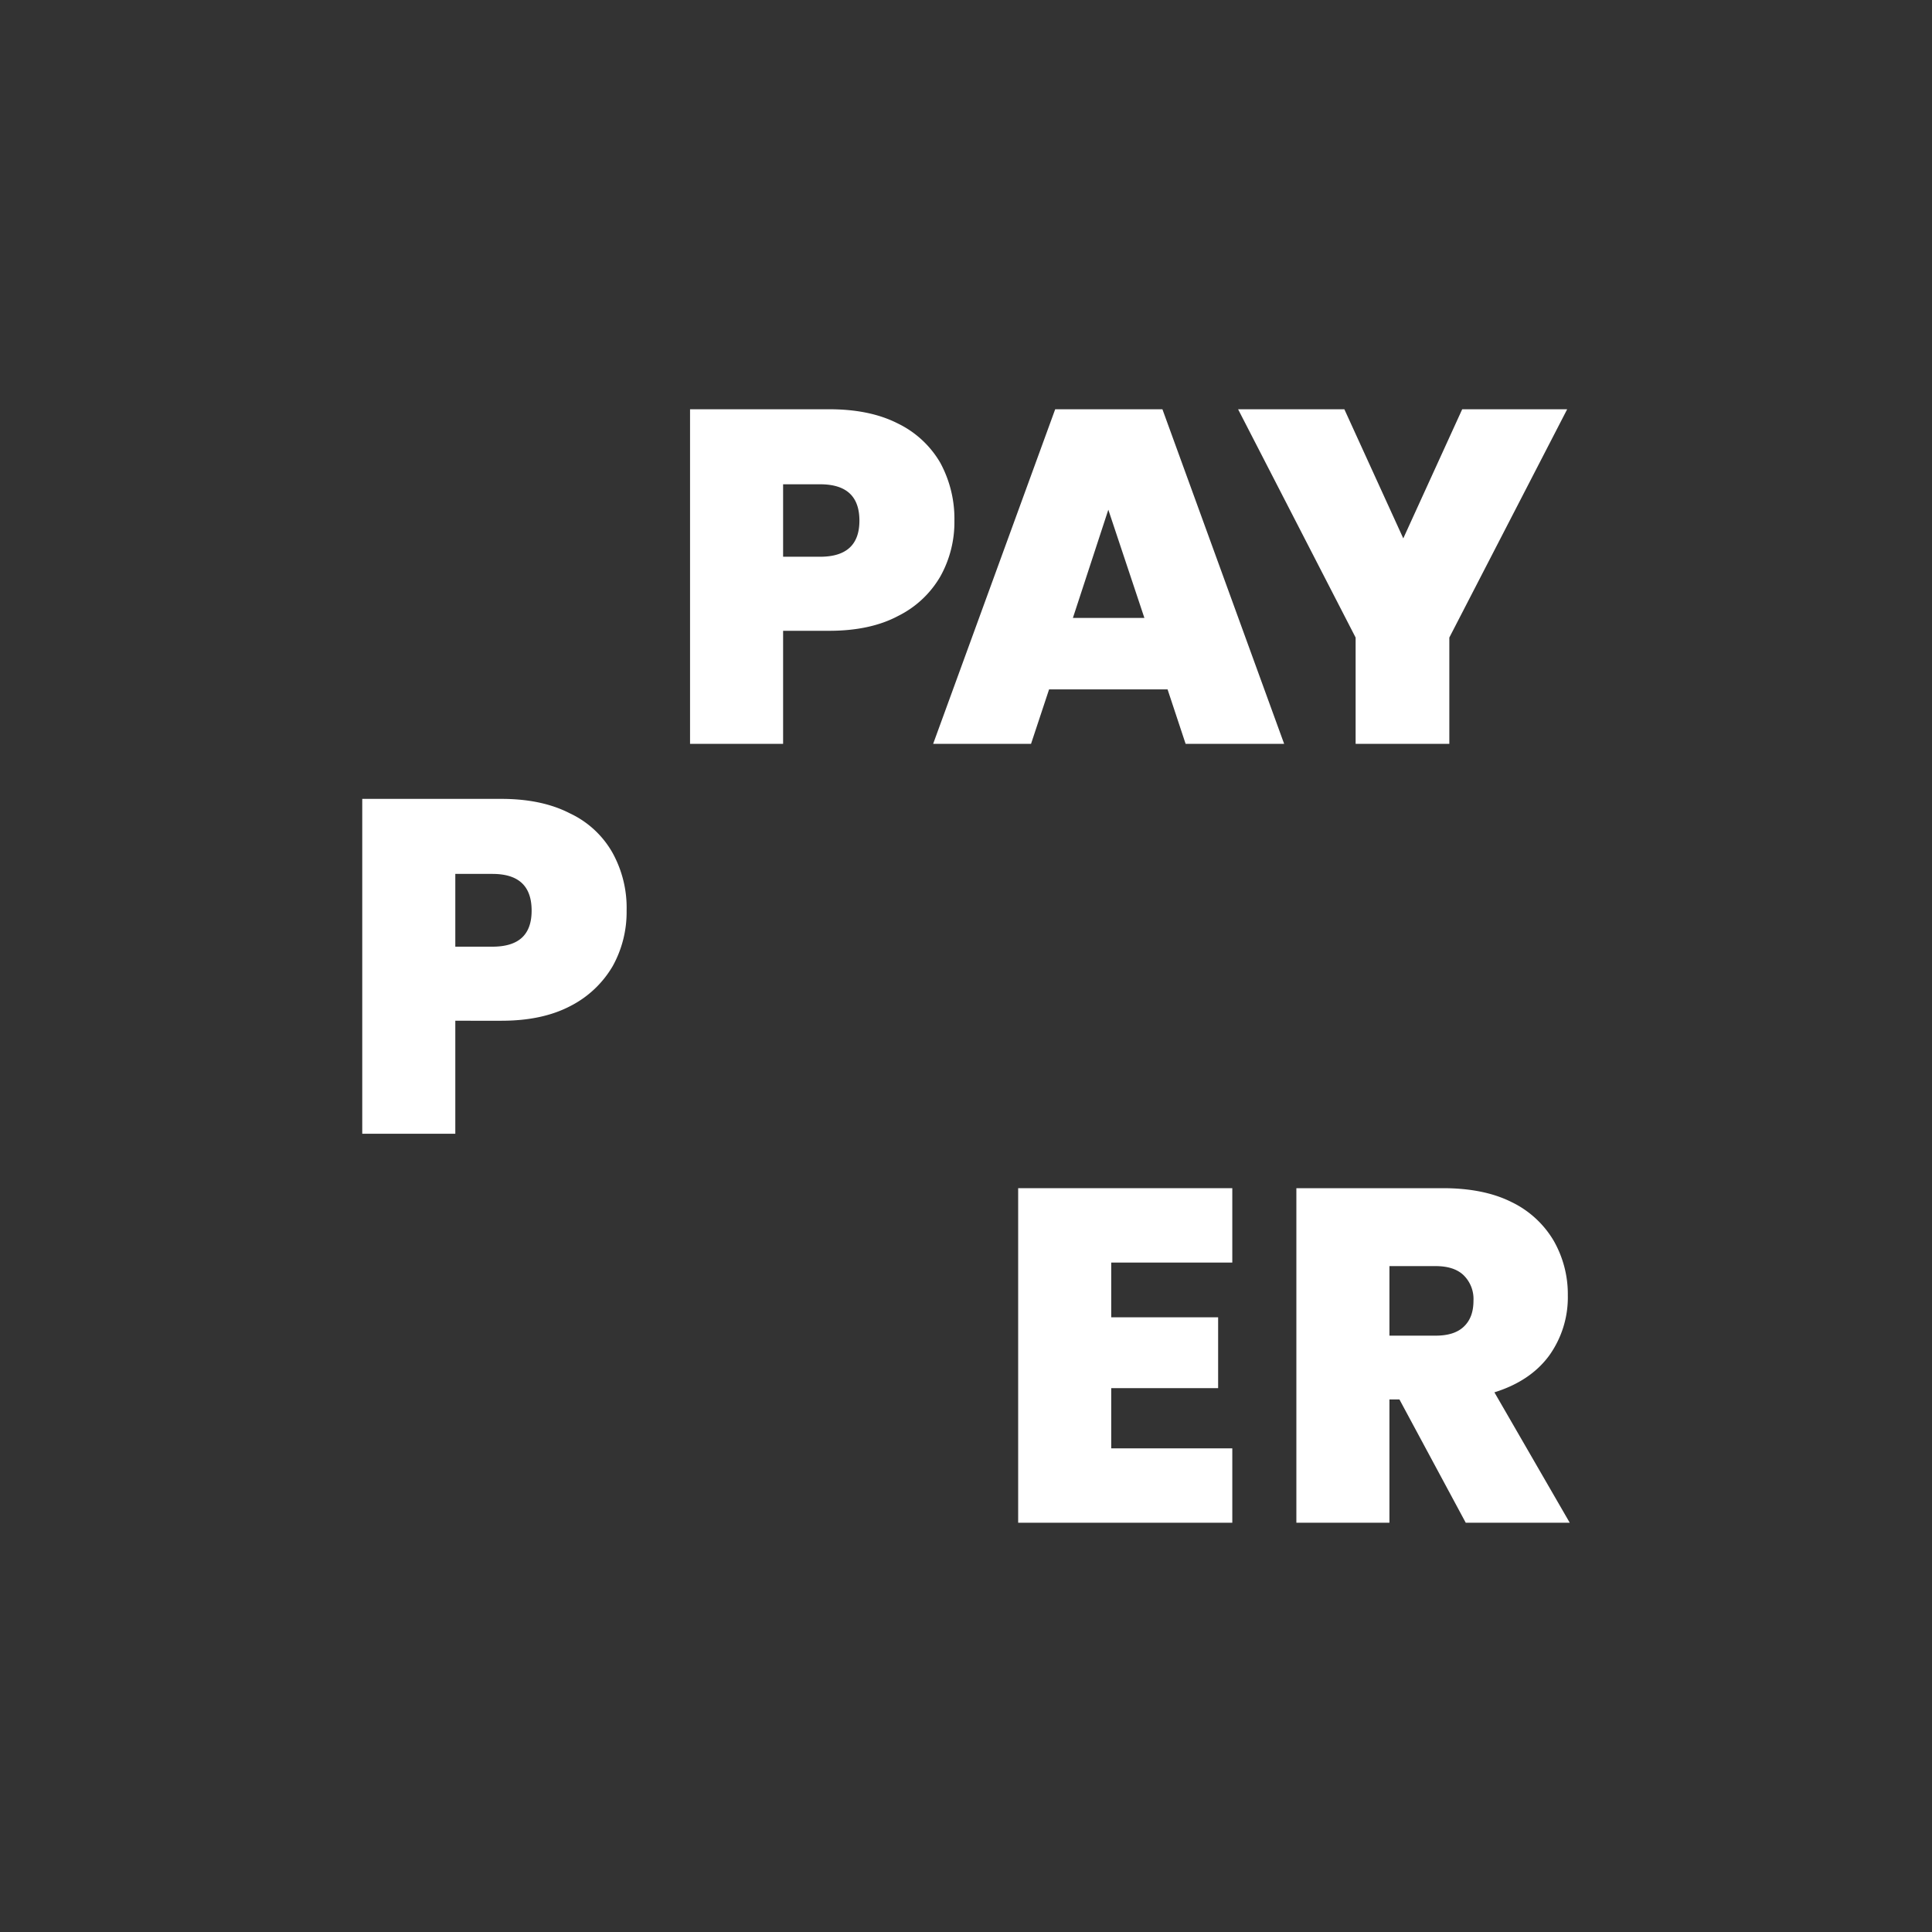
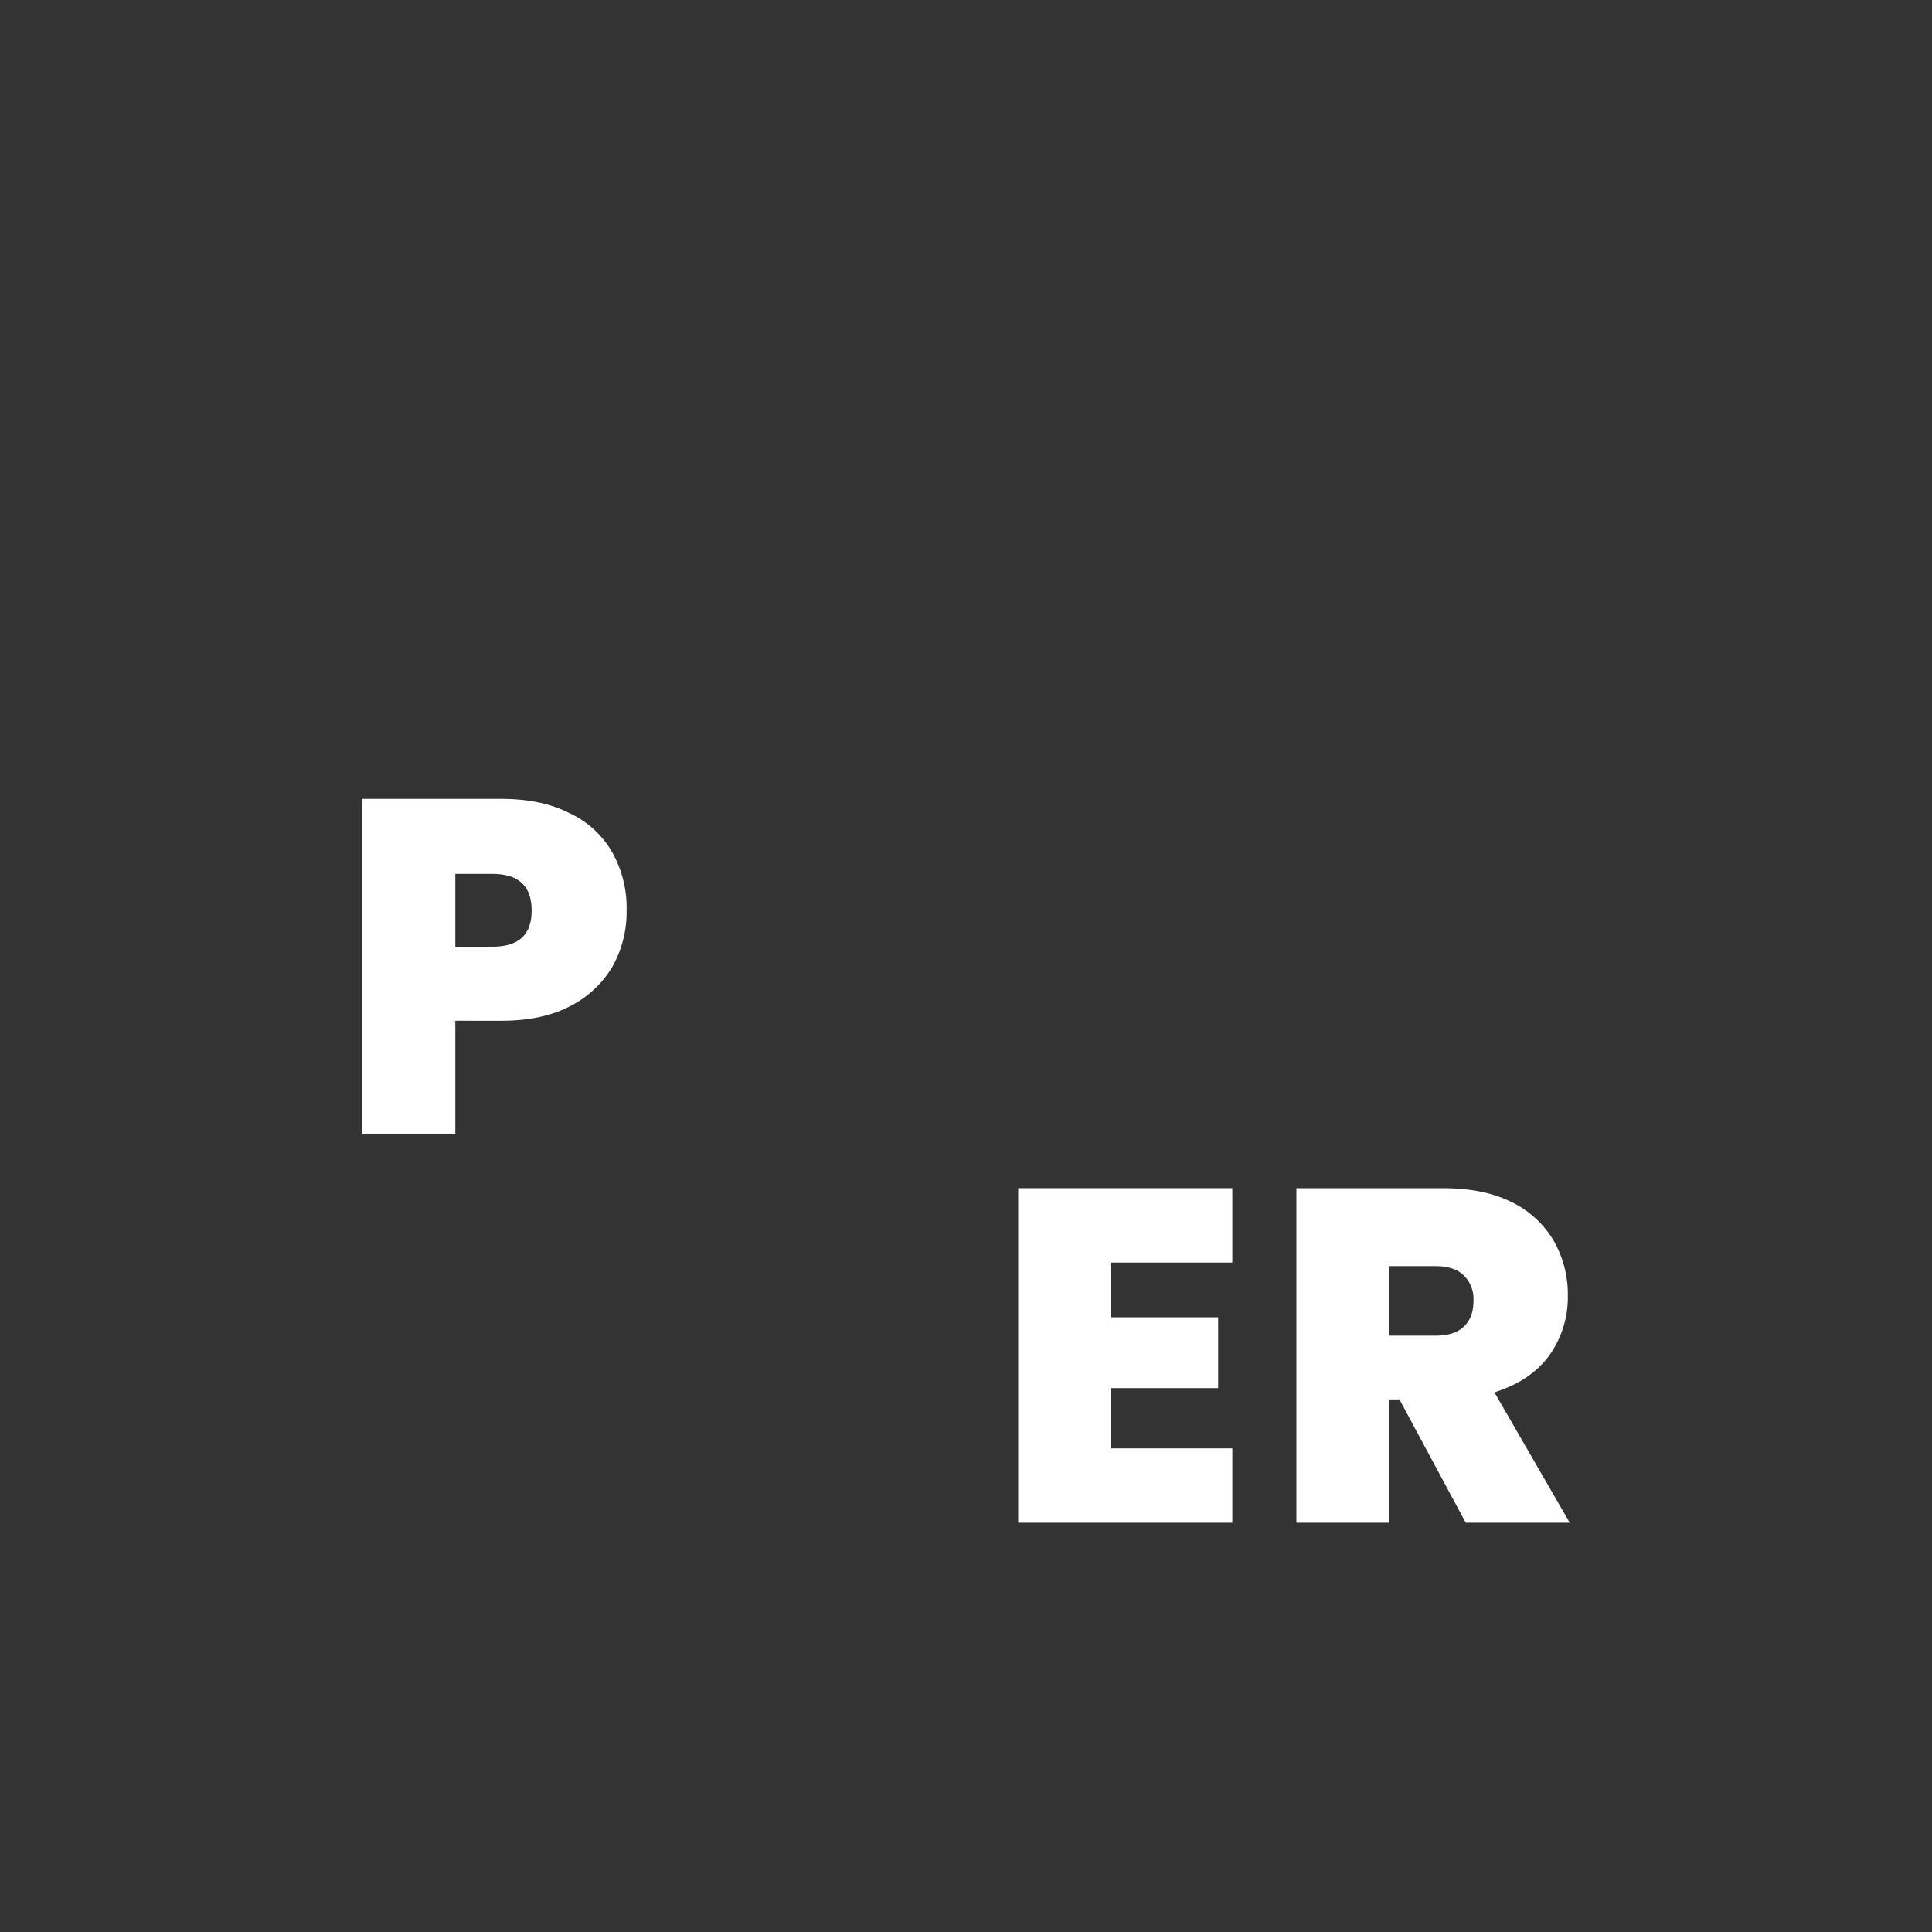
<svg xmlns="http://www.w3.org/2000/svg" viewBox="0 0 600 600">
  <rect x="0" y="0" width="600" height="600" fill="#333333" stroke="none" />
-   <path d="M292.1,178.9a31.1,31.1,0,0,1-13.2,12.4c-5.8,3.1-13,4.6-21.4,4.6H243.2V231H214.3V127.1h43.2c8.3,0,15.4,1.4,21.3,4.4A30.7,30.7,0,0,1,292,143.7a36.4,36.4,0,0,1,4.4,18A34.6,34.6,0,0,1,292.1,178.9Zm-25.2-17.2c0-7.6-4.1-11.3-12.2-11.3H243.2v22.5h11.5C262.8,172.9,266.9,169.2,266.9,161.7Z" style="fill:#fff" />
-   <path d="M362.6,214.1H325.8L320.2,231H289.8l37.9-103.9H361L398.8,231H368.2Zm-7.2-22.2-11.2-33.6-11,33.6Z" style="fill:#fff" />
-   <path d="M486.7,127.1,450.1,198v33H421V198l-36.5-70.9h33l18.3,40.1,18.3-40.1Z" style="fill:#fff" />
  <path d="M190.3,300a32.1,32.1,0,0,1-13.1,12.4c-5.9,3.1-13,4.6-21.5,4.6H141.4v35.1H112.5v-104h43.2q12.6,0,21.3,4.5a29.6,29.6,0,0,1,13.2,12.2,35.3,35.3,0,0,1,4.4,18A34.6,34.6,0,0,1,190.3,300Zm-25.2-17.2c0-7.6-4-11.4-12.2-11.4H141.4V294h11.5C161.1,294,165.1,290.3,165.1,282.8Z" style="fill:#fff" />
  <path d="M345.1,392.1v17h33.2v22H345.1v18.7h37.6v23.1H316.2V369h66.5v23.1Z" style="fill:#fff" />
  <path d="M455.2,472.9l-20.6-38.3h-3.1v38.3H402.6V369h45.5c8.4,0,15.5,1.4,21.3,4.3a30.6,30.6,0,0,1,13.1,12,33.4,33.4,0,0,1,4.4,17,31,31,0,0,1-5.8,18.7c-3.9,5.3-9.6,9.1-17,11.4l23.4,40.5Zm-23.7-58.1h14.3c3.9,0,6.8-.9,8.8-2.8s3-4.5,3-8.1a10.3,10.3,0,0,0-3.1-7.9c-2-1.9-4.9-2.8-8.7-2.8H431.5Z" style="fill:#fff" />
  <rect width="600" height="600" style="fill:none" />
</svg>